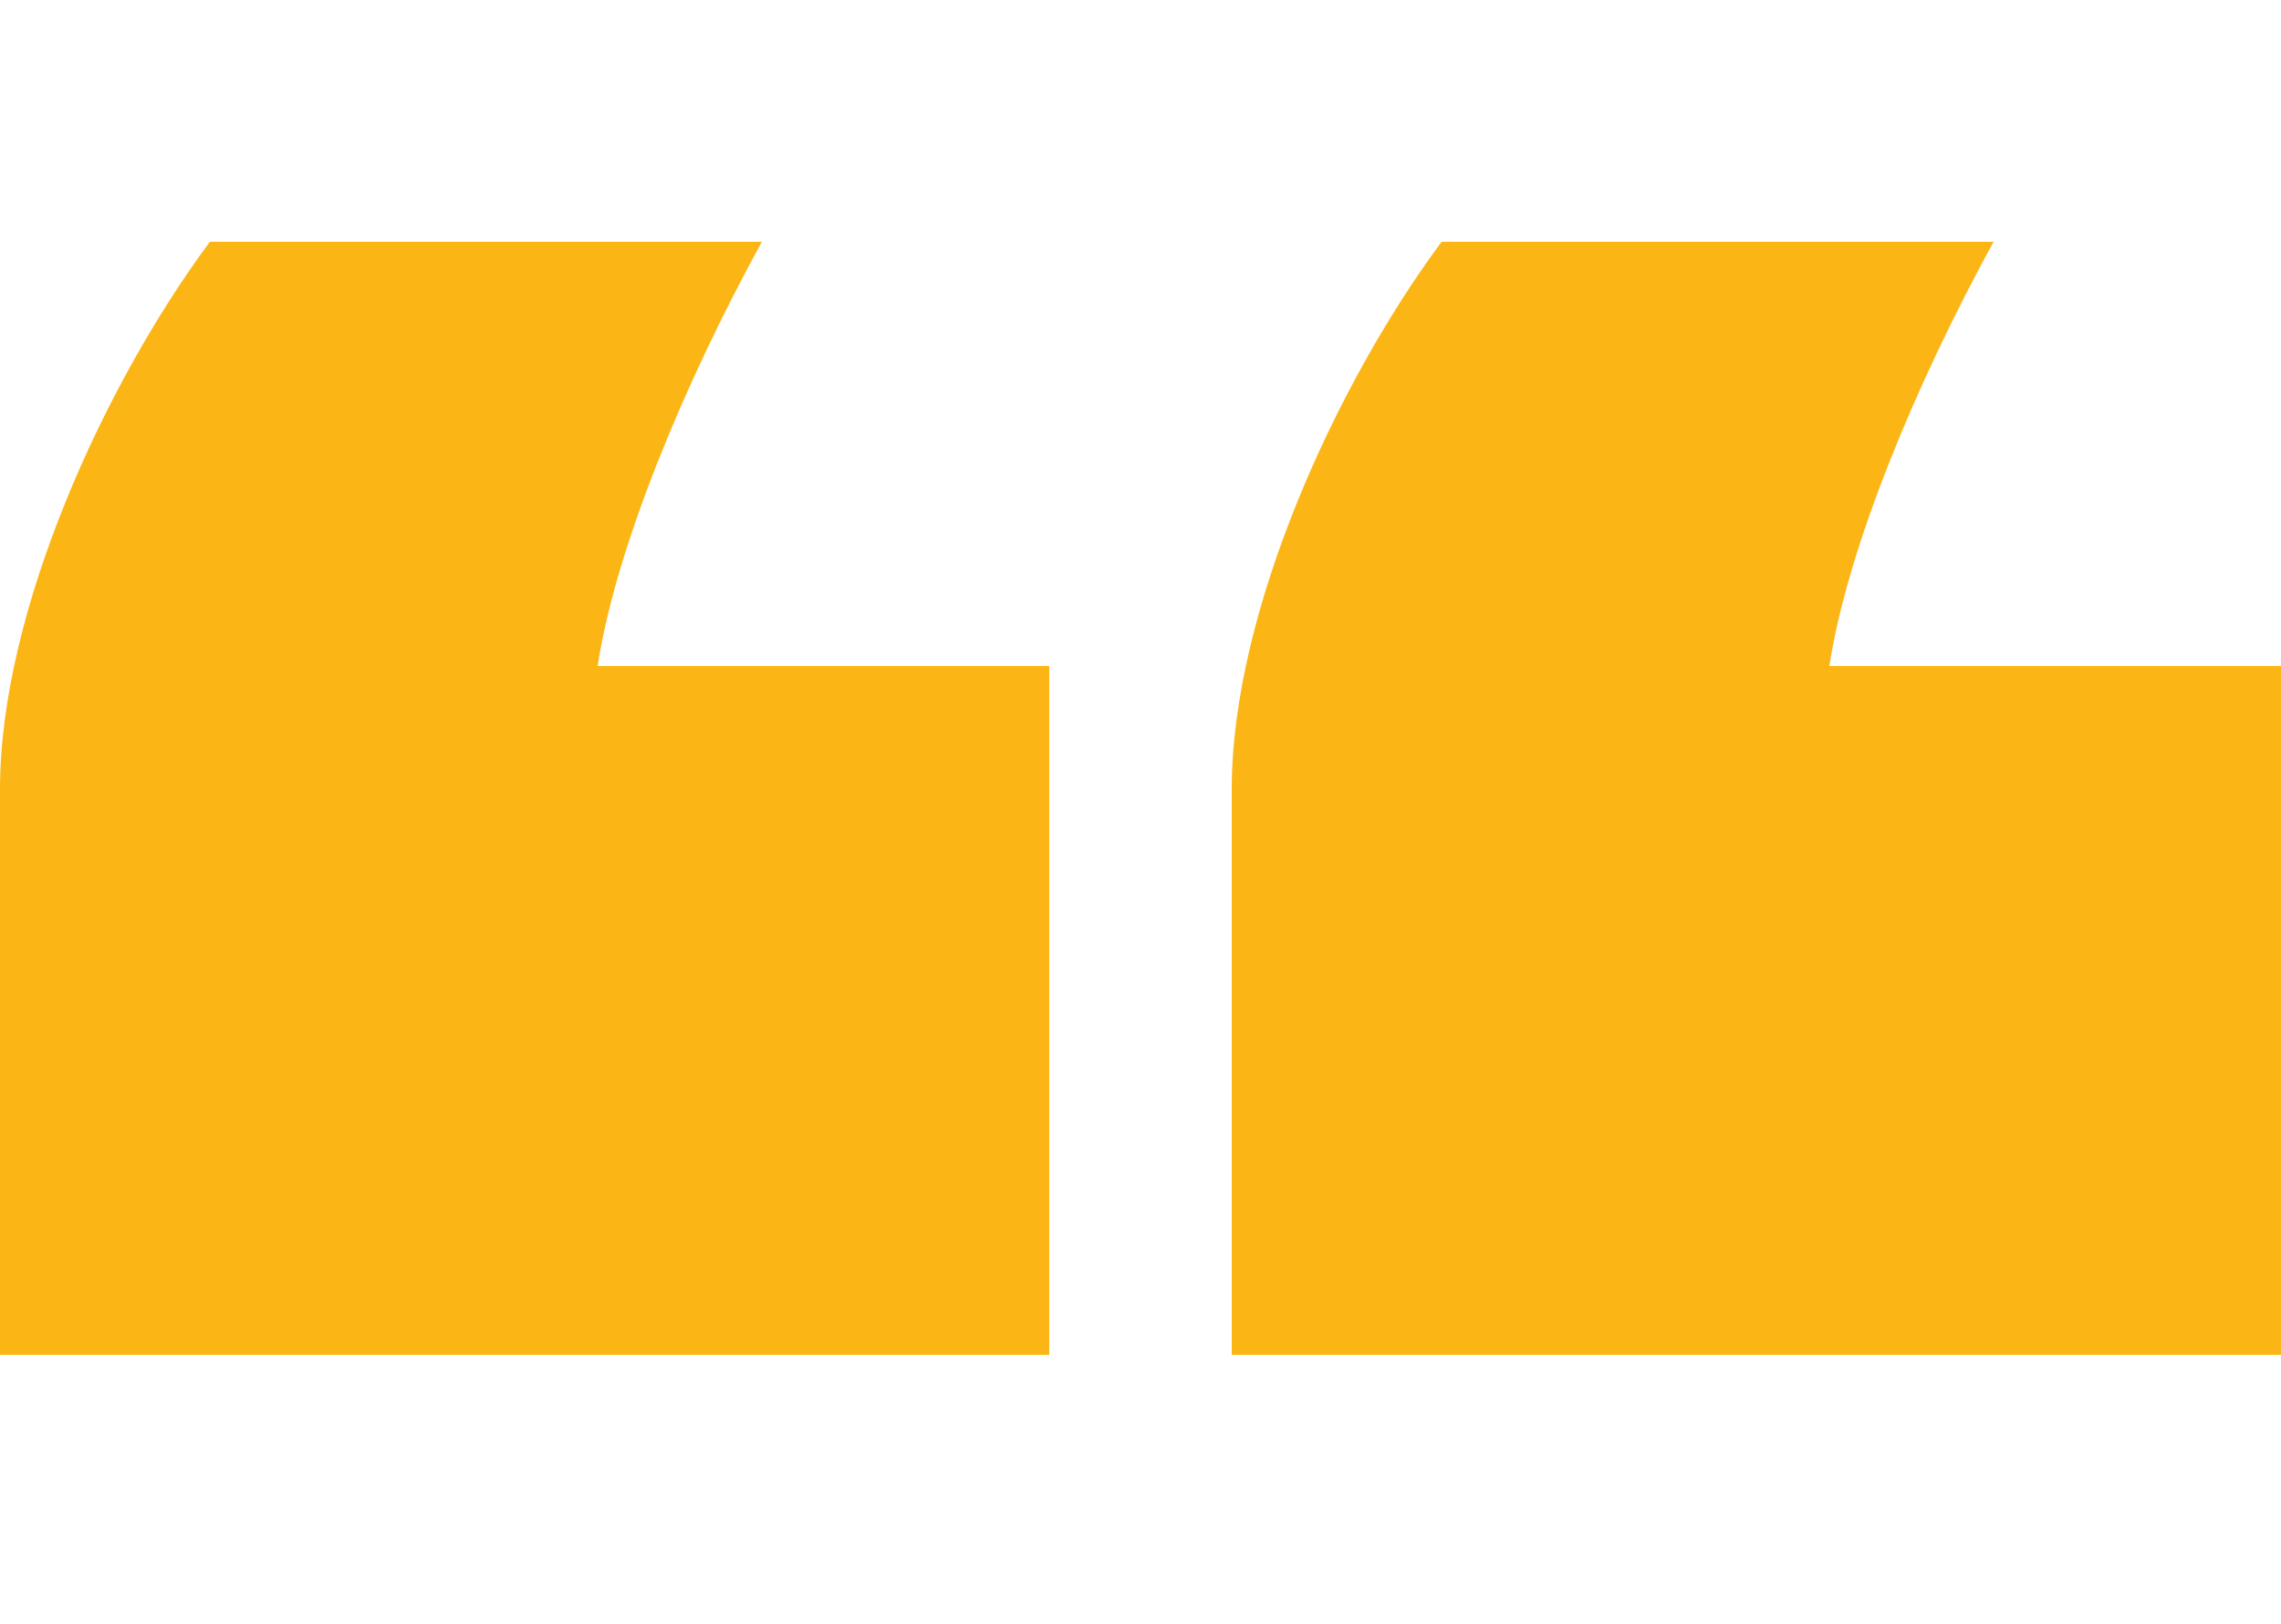
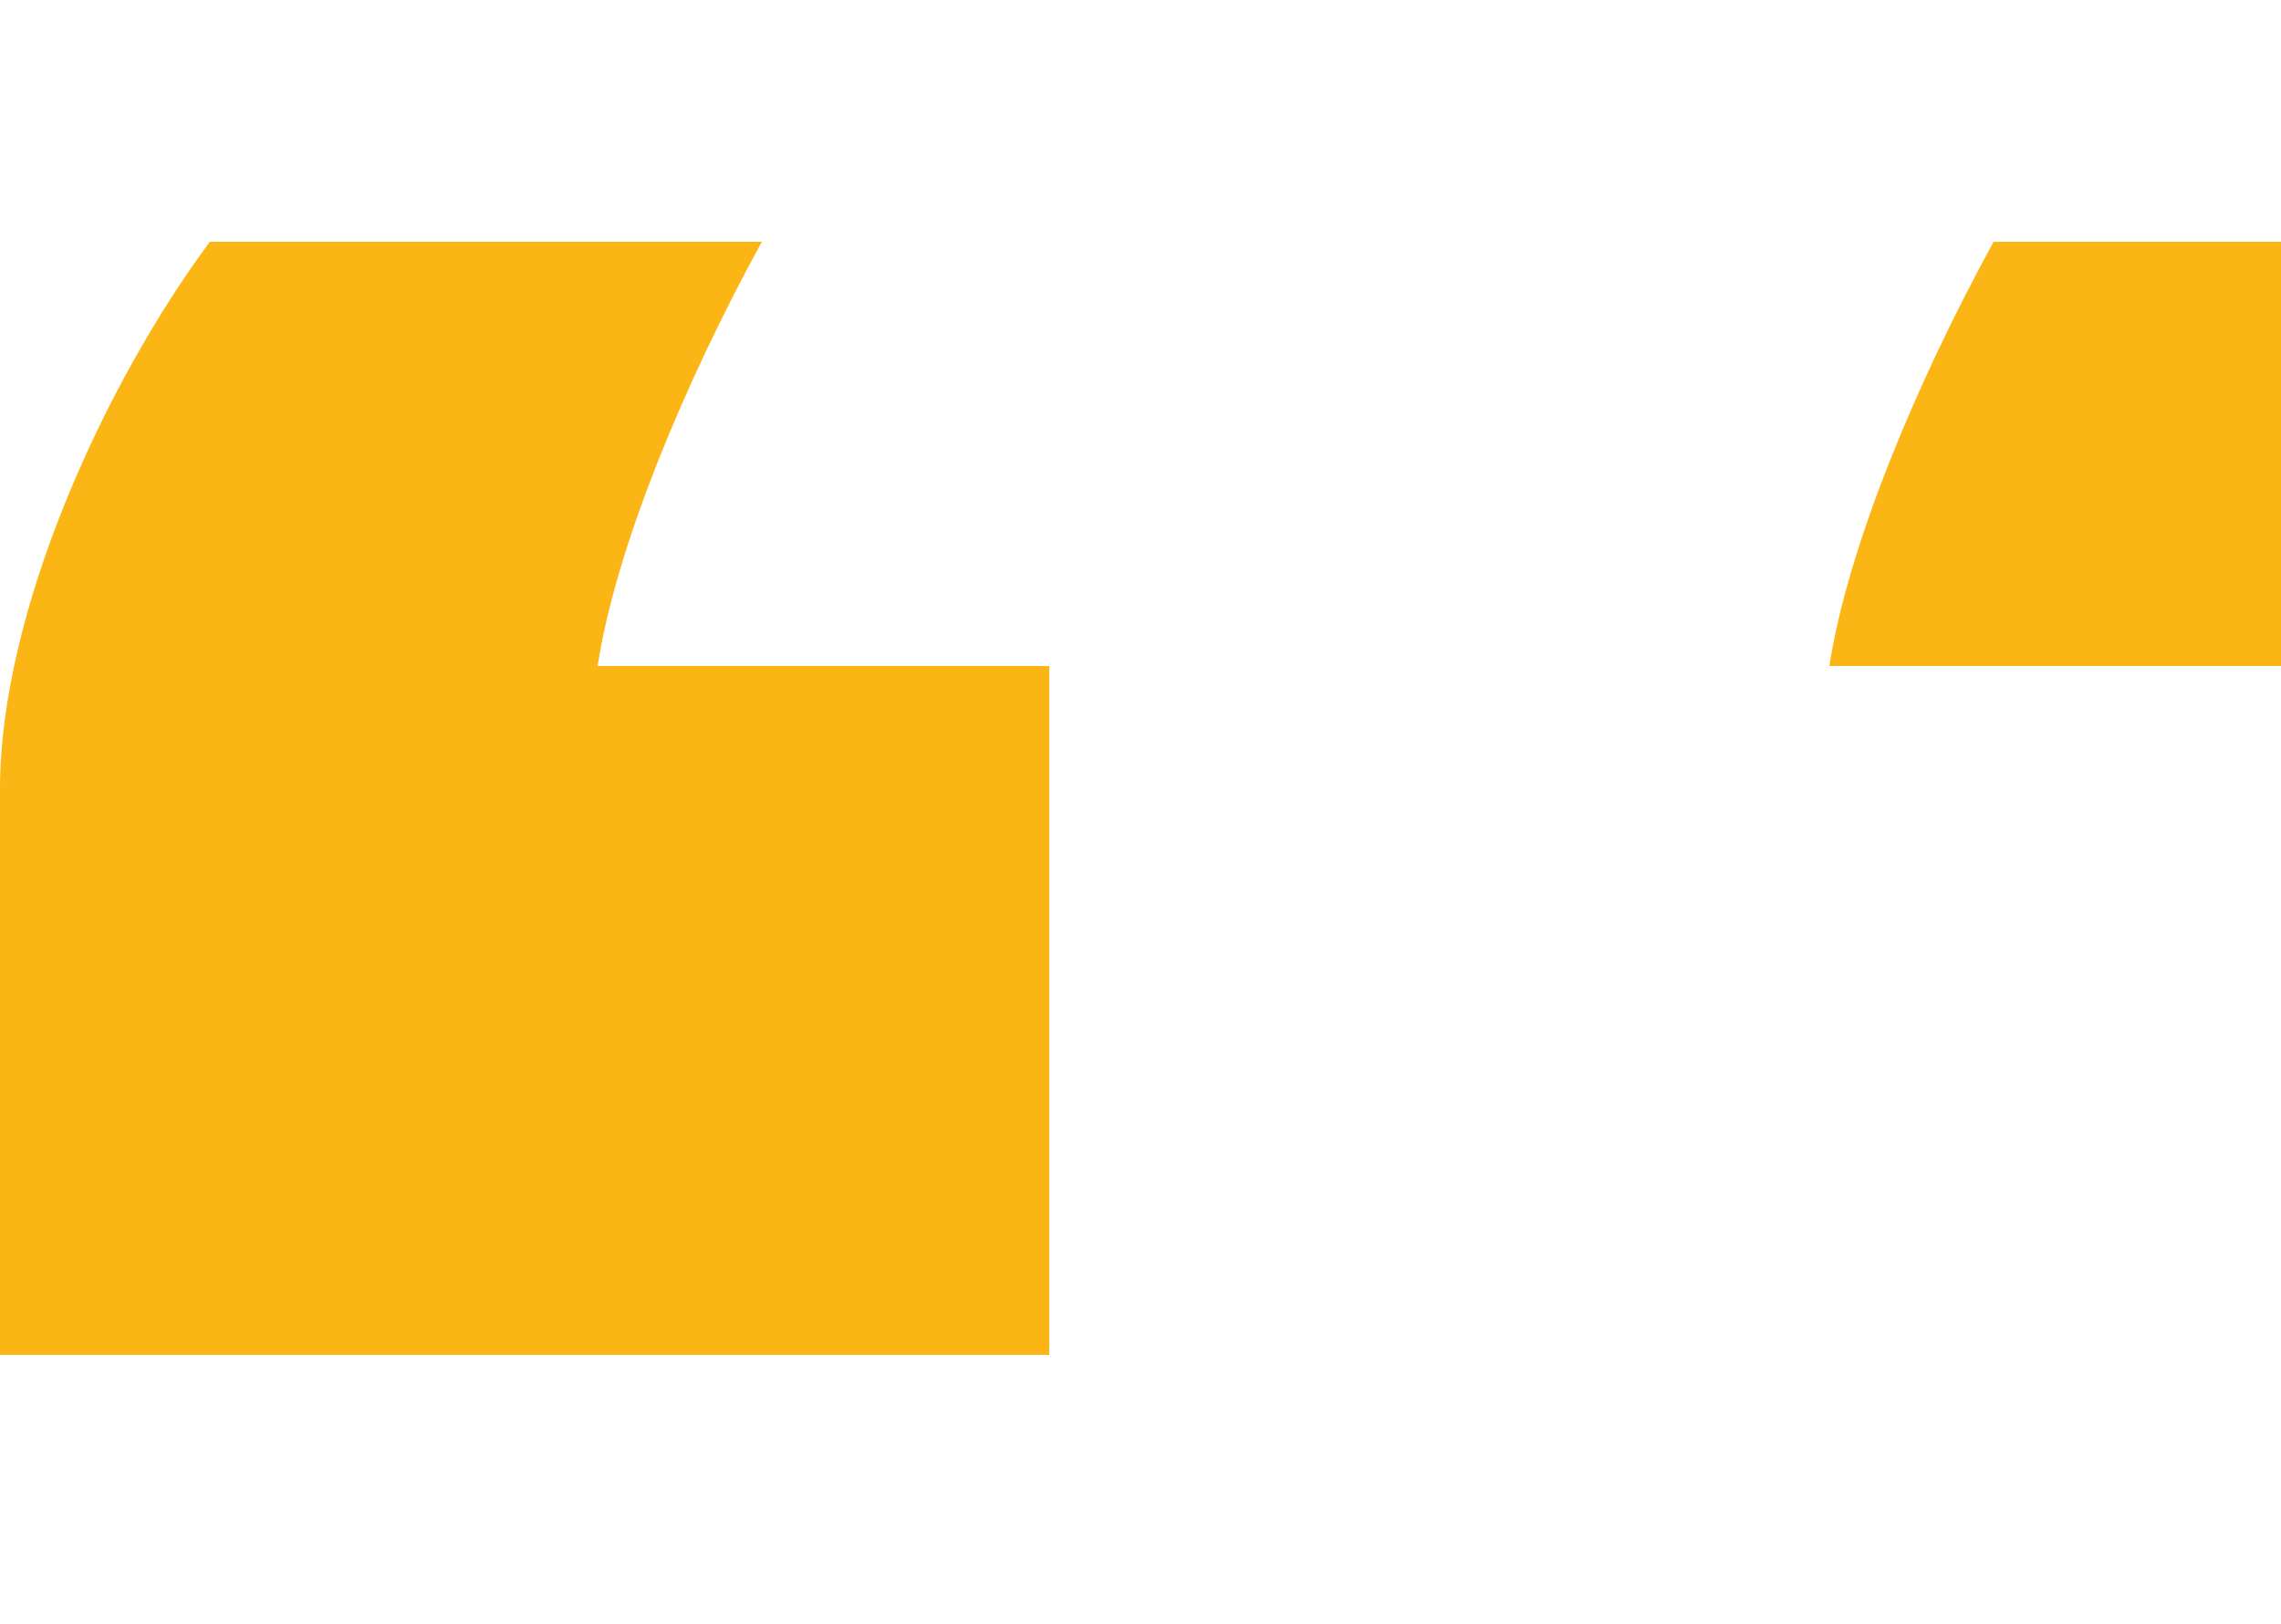
<svg xmlns="http://www.w3.org/2000/svg" version="1.1" viewBox="0 0 50 35.6">
  <defs>
    <style> .cls-1 { fill: #fbb615; } </style>
  </defs>
  <g>
    <g id="Layer_1">
-       <path class="cls-1" d="M16.7,5.3c-1.7,3.1-3.2,6.7-3.6,9.3h9.9v15.1H0v-12.4c0-3.9,2.3-8.9,4.6-12,0,0,12.1,0,12.1,0ZM43.7,5.3c-1.7,3.1-3.2,6.7-3.6,9.3h9.9v15.1h-23v-12.4c0-3.9,2.3-8.9,4.6-12,0,0,12.1,0,12.1,0Z" />
+       <path class="cls-1" d="M16.7,5.3c-1.7,3.1-3.2,6.7-3.6,9.3h9.9v15.1H0v-12.4c0-3.9,2.3-8.9,4.6-12,0,0,12.1,0,12.1,0ZM43.7,5.3c-1.7,3.1-3.2,6.7-3.6,9.3h9.9v15.1v-12.4c0-3.9,2.3-8.9,4.6-12,0,0,12.1,0,12.1,0Z" />
    </g>
  </g>
</svg>